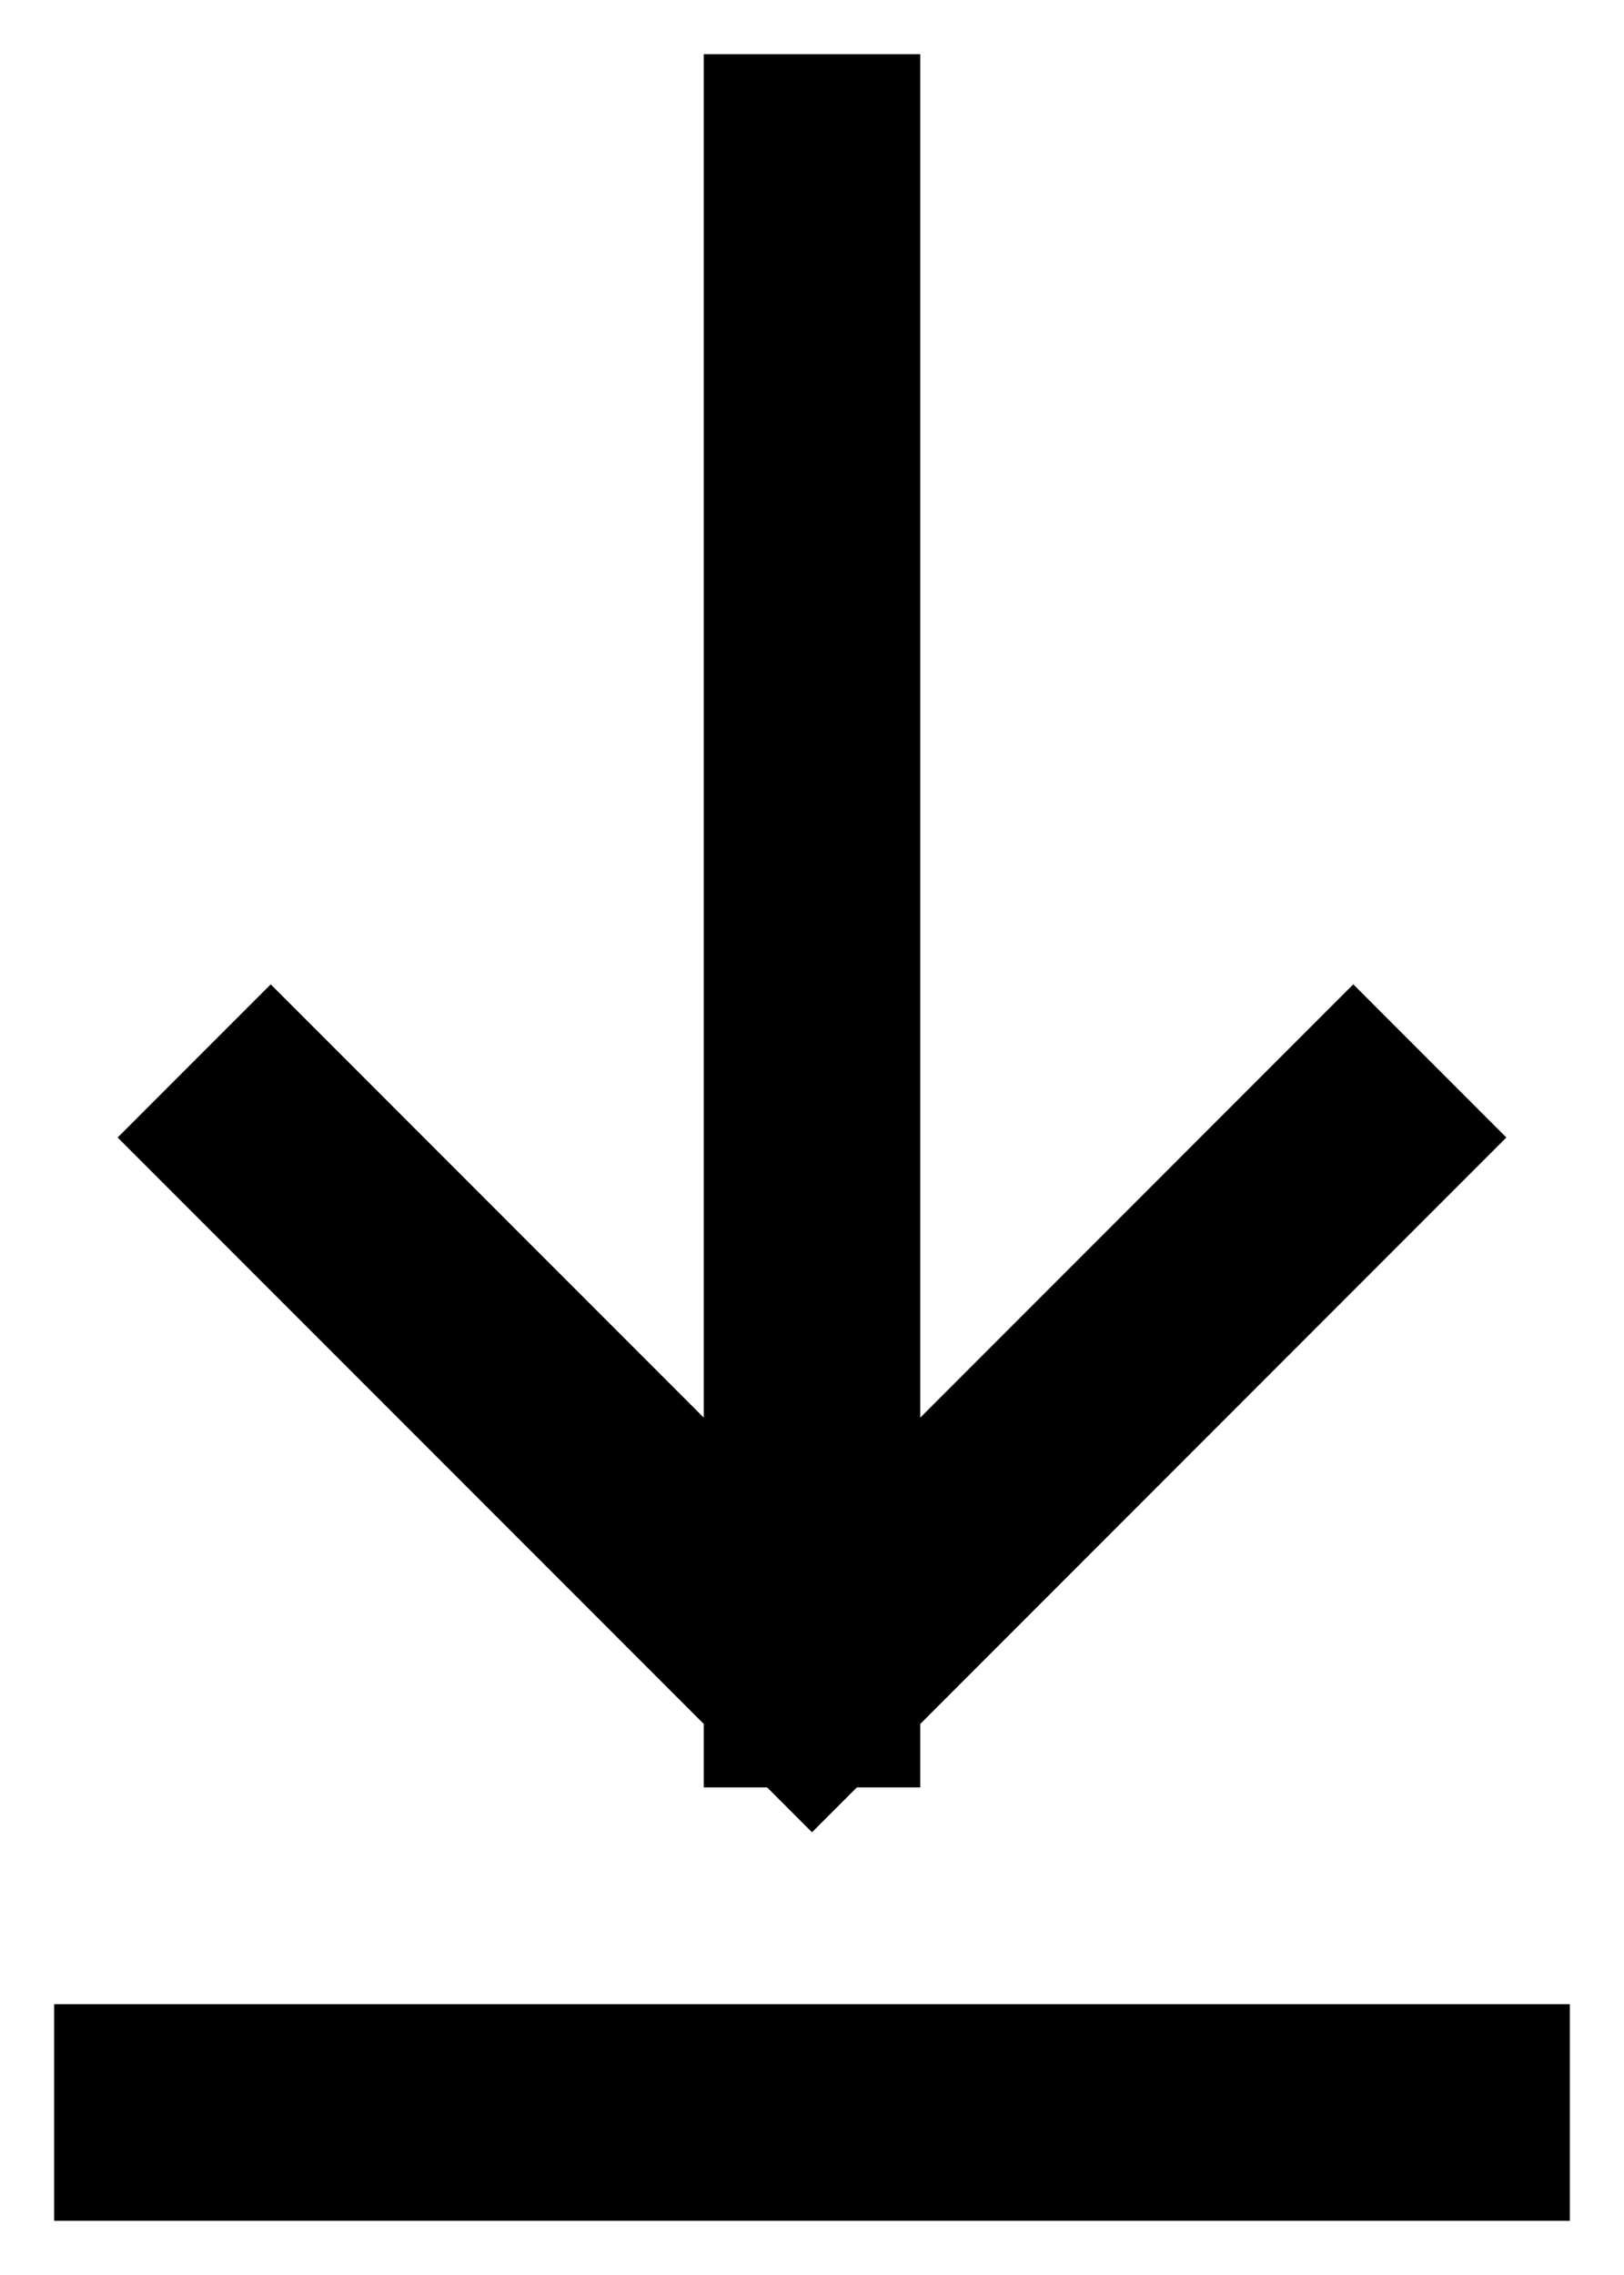
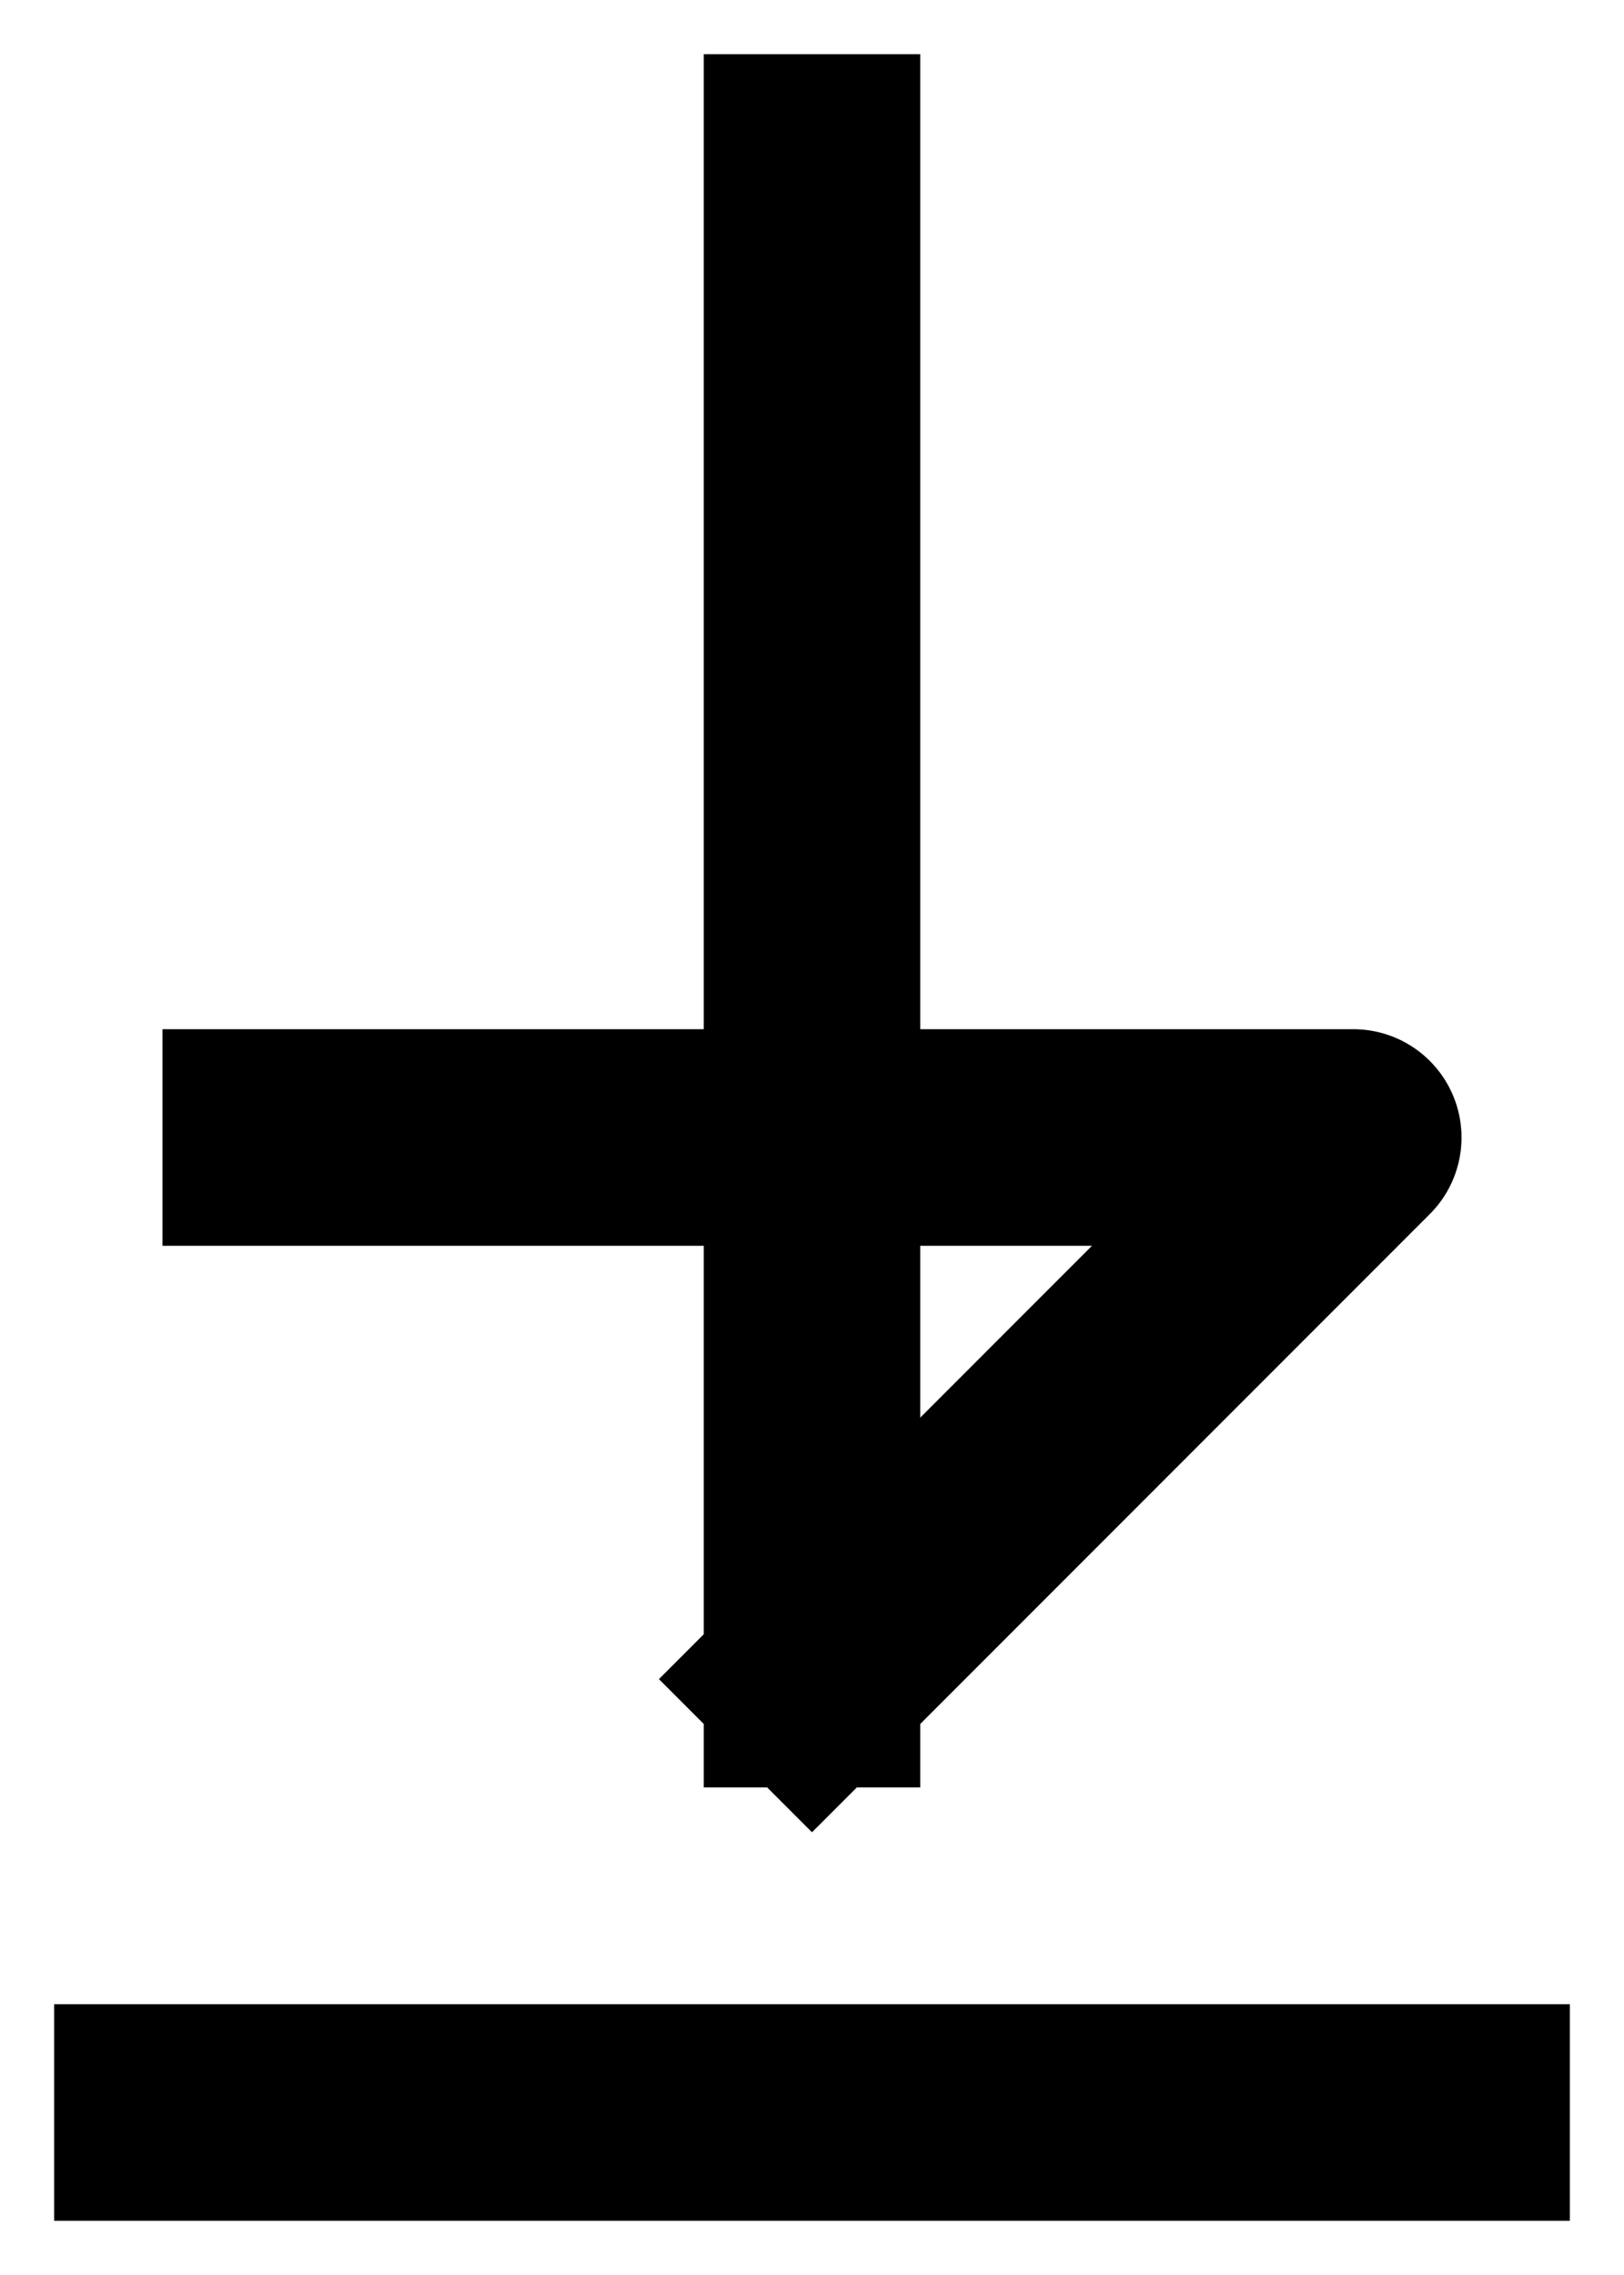
<svg xmlns="http://www.w3.org/2000/svg" width="10" height="14" viewBox="0 0 10 14" fill="none">
-   <path d="M1 13H9M5 1L5 10.333M5 10.333L8.333 7M5 10.333L1.667 7" stroke="black" stroke-width="1.333" stroke-linecap="square" stroke-linejoin="round" />
+   <path d="M1 13H9M5 1L5 10.333M5 10.333L8.333 7L1.667 7" stroke="black" stroke-width="1.333" stroke-linecap="square" stroke-linejoin="round" />
</svg>